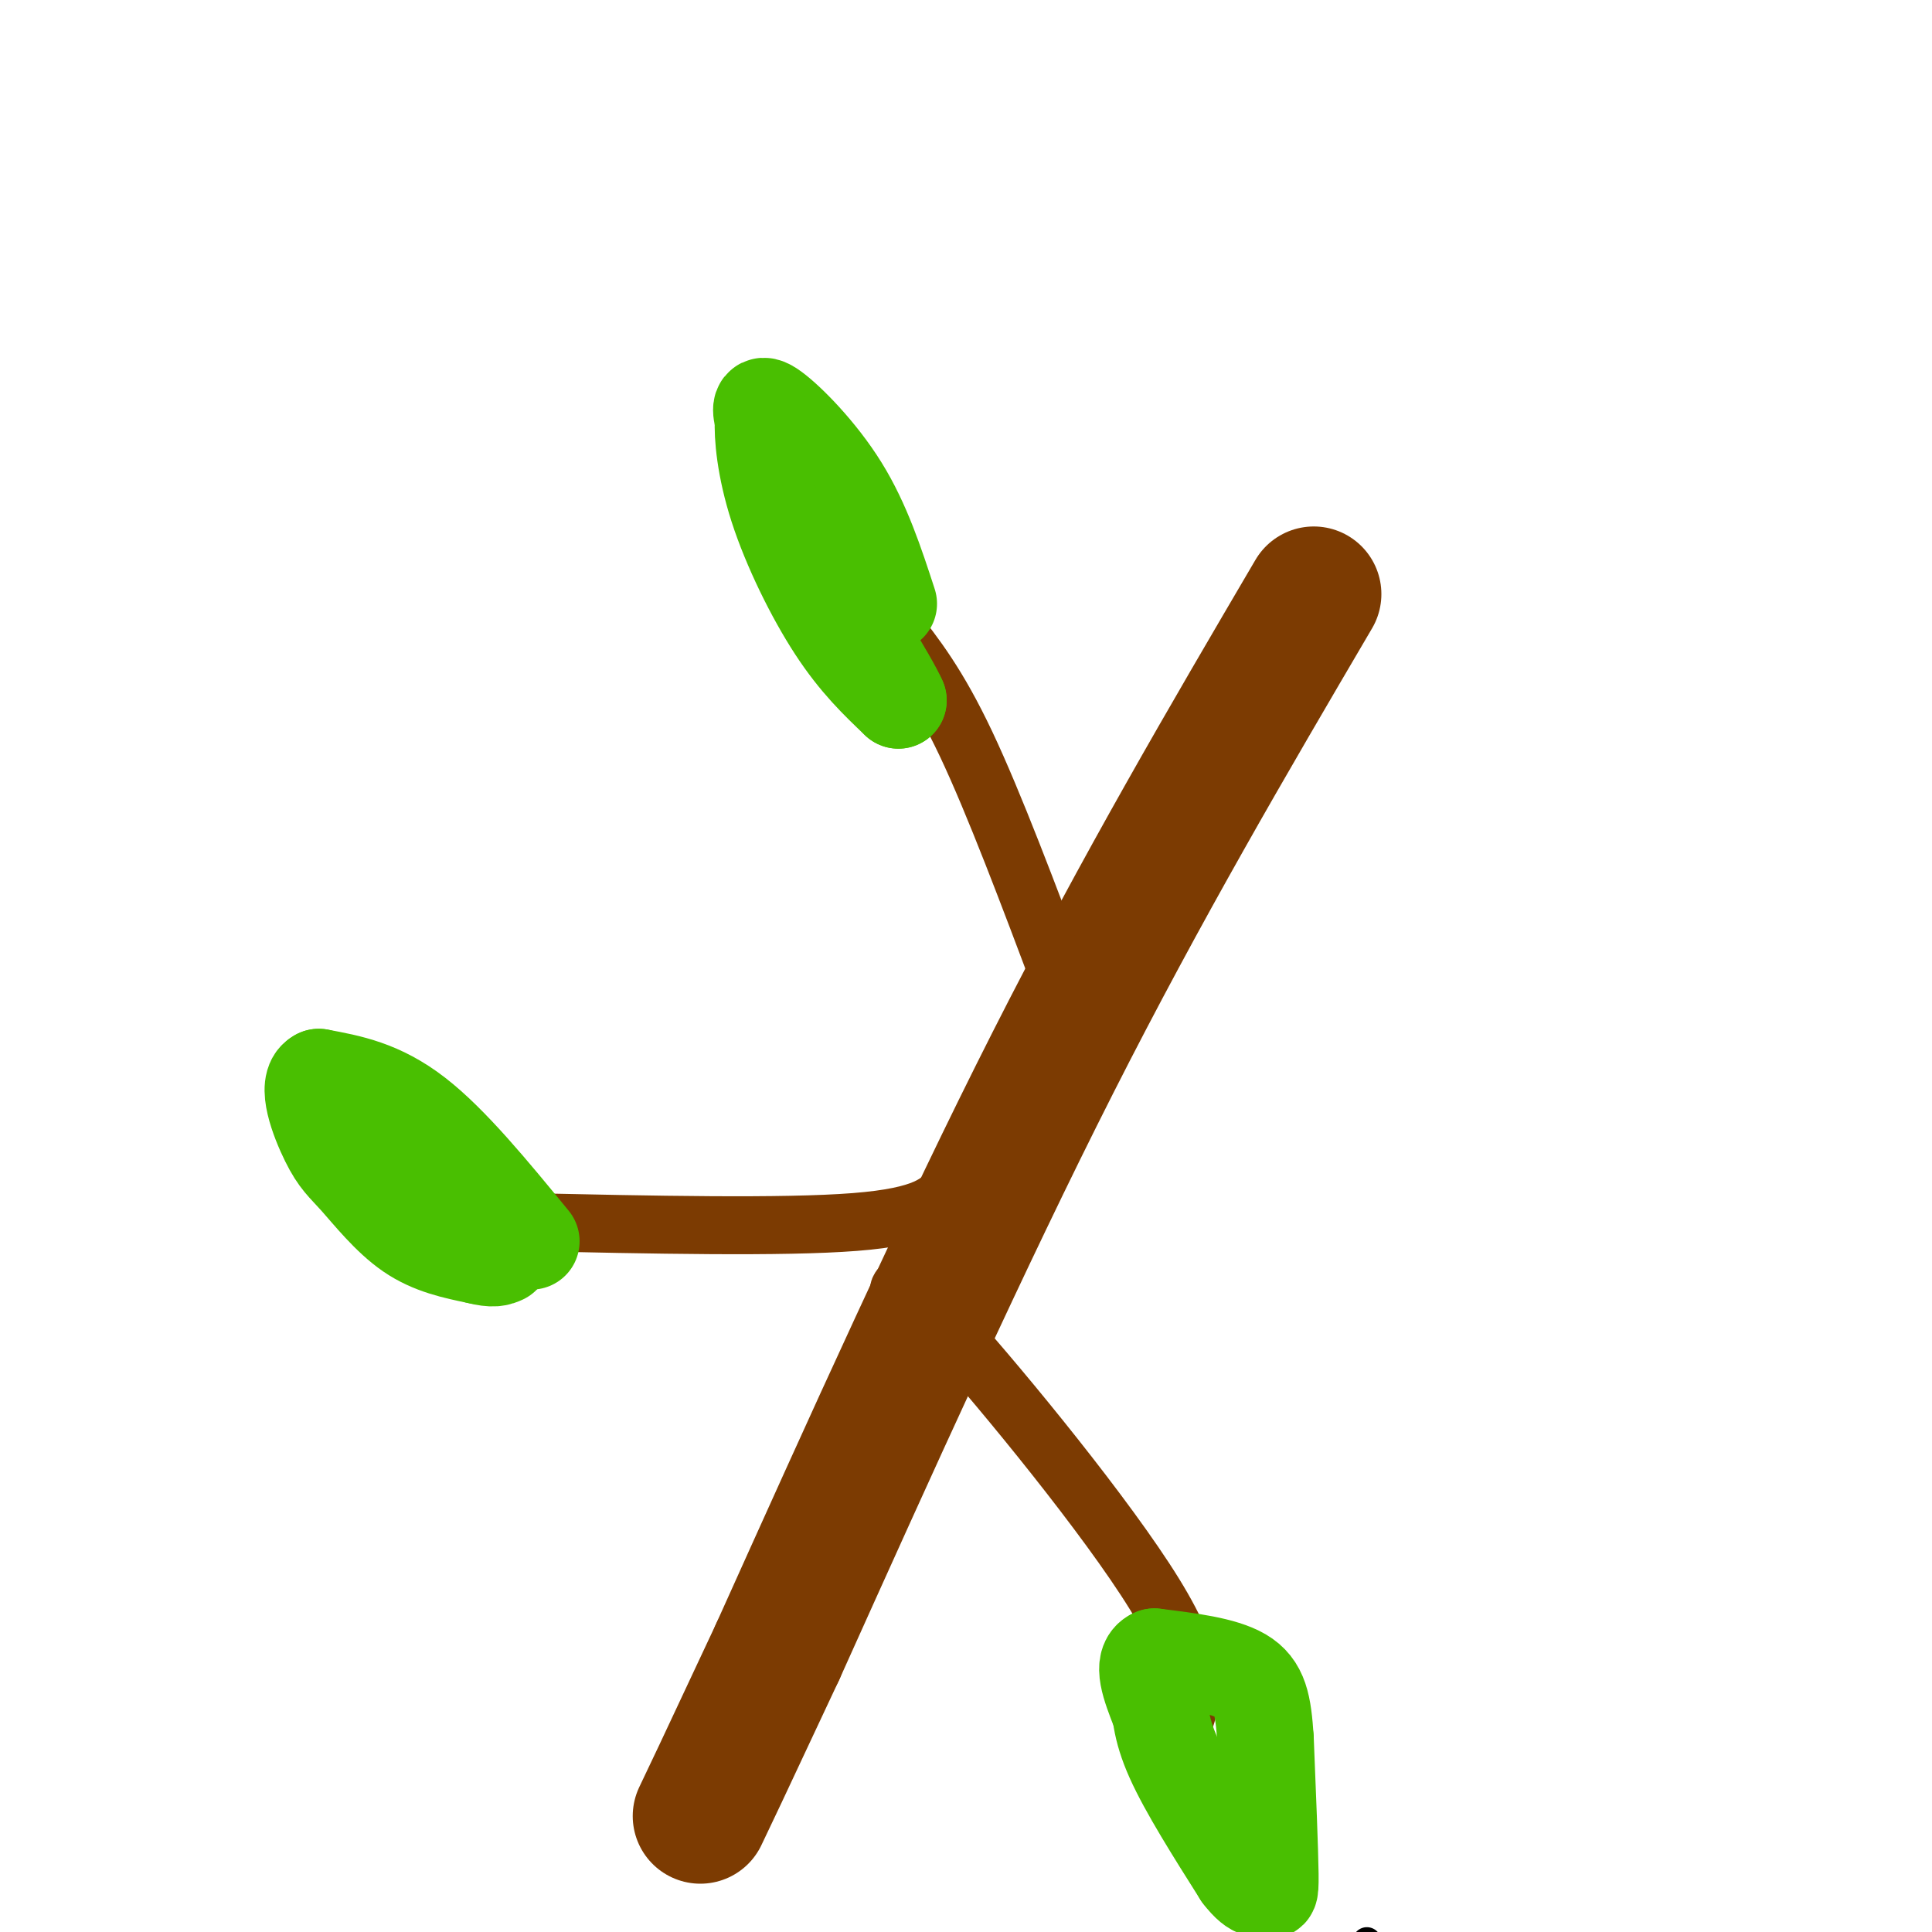
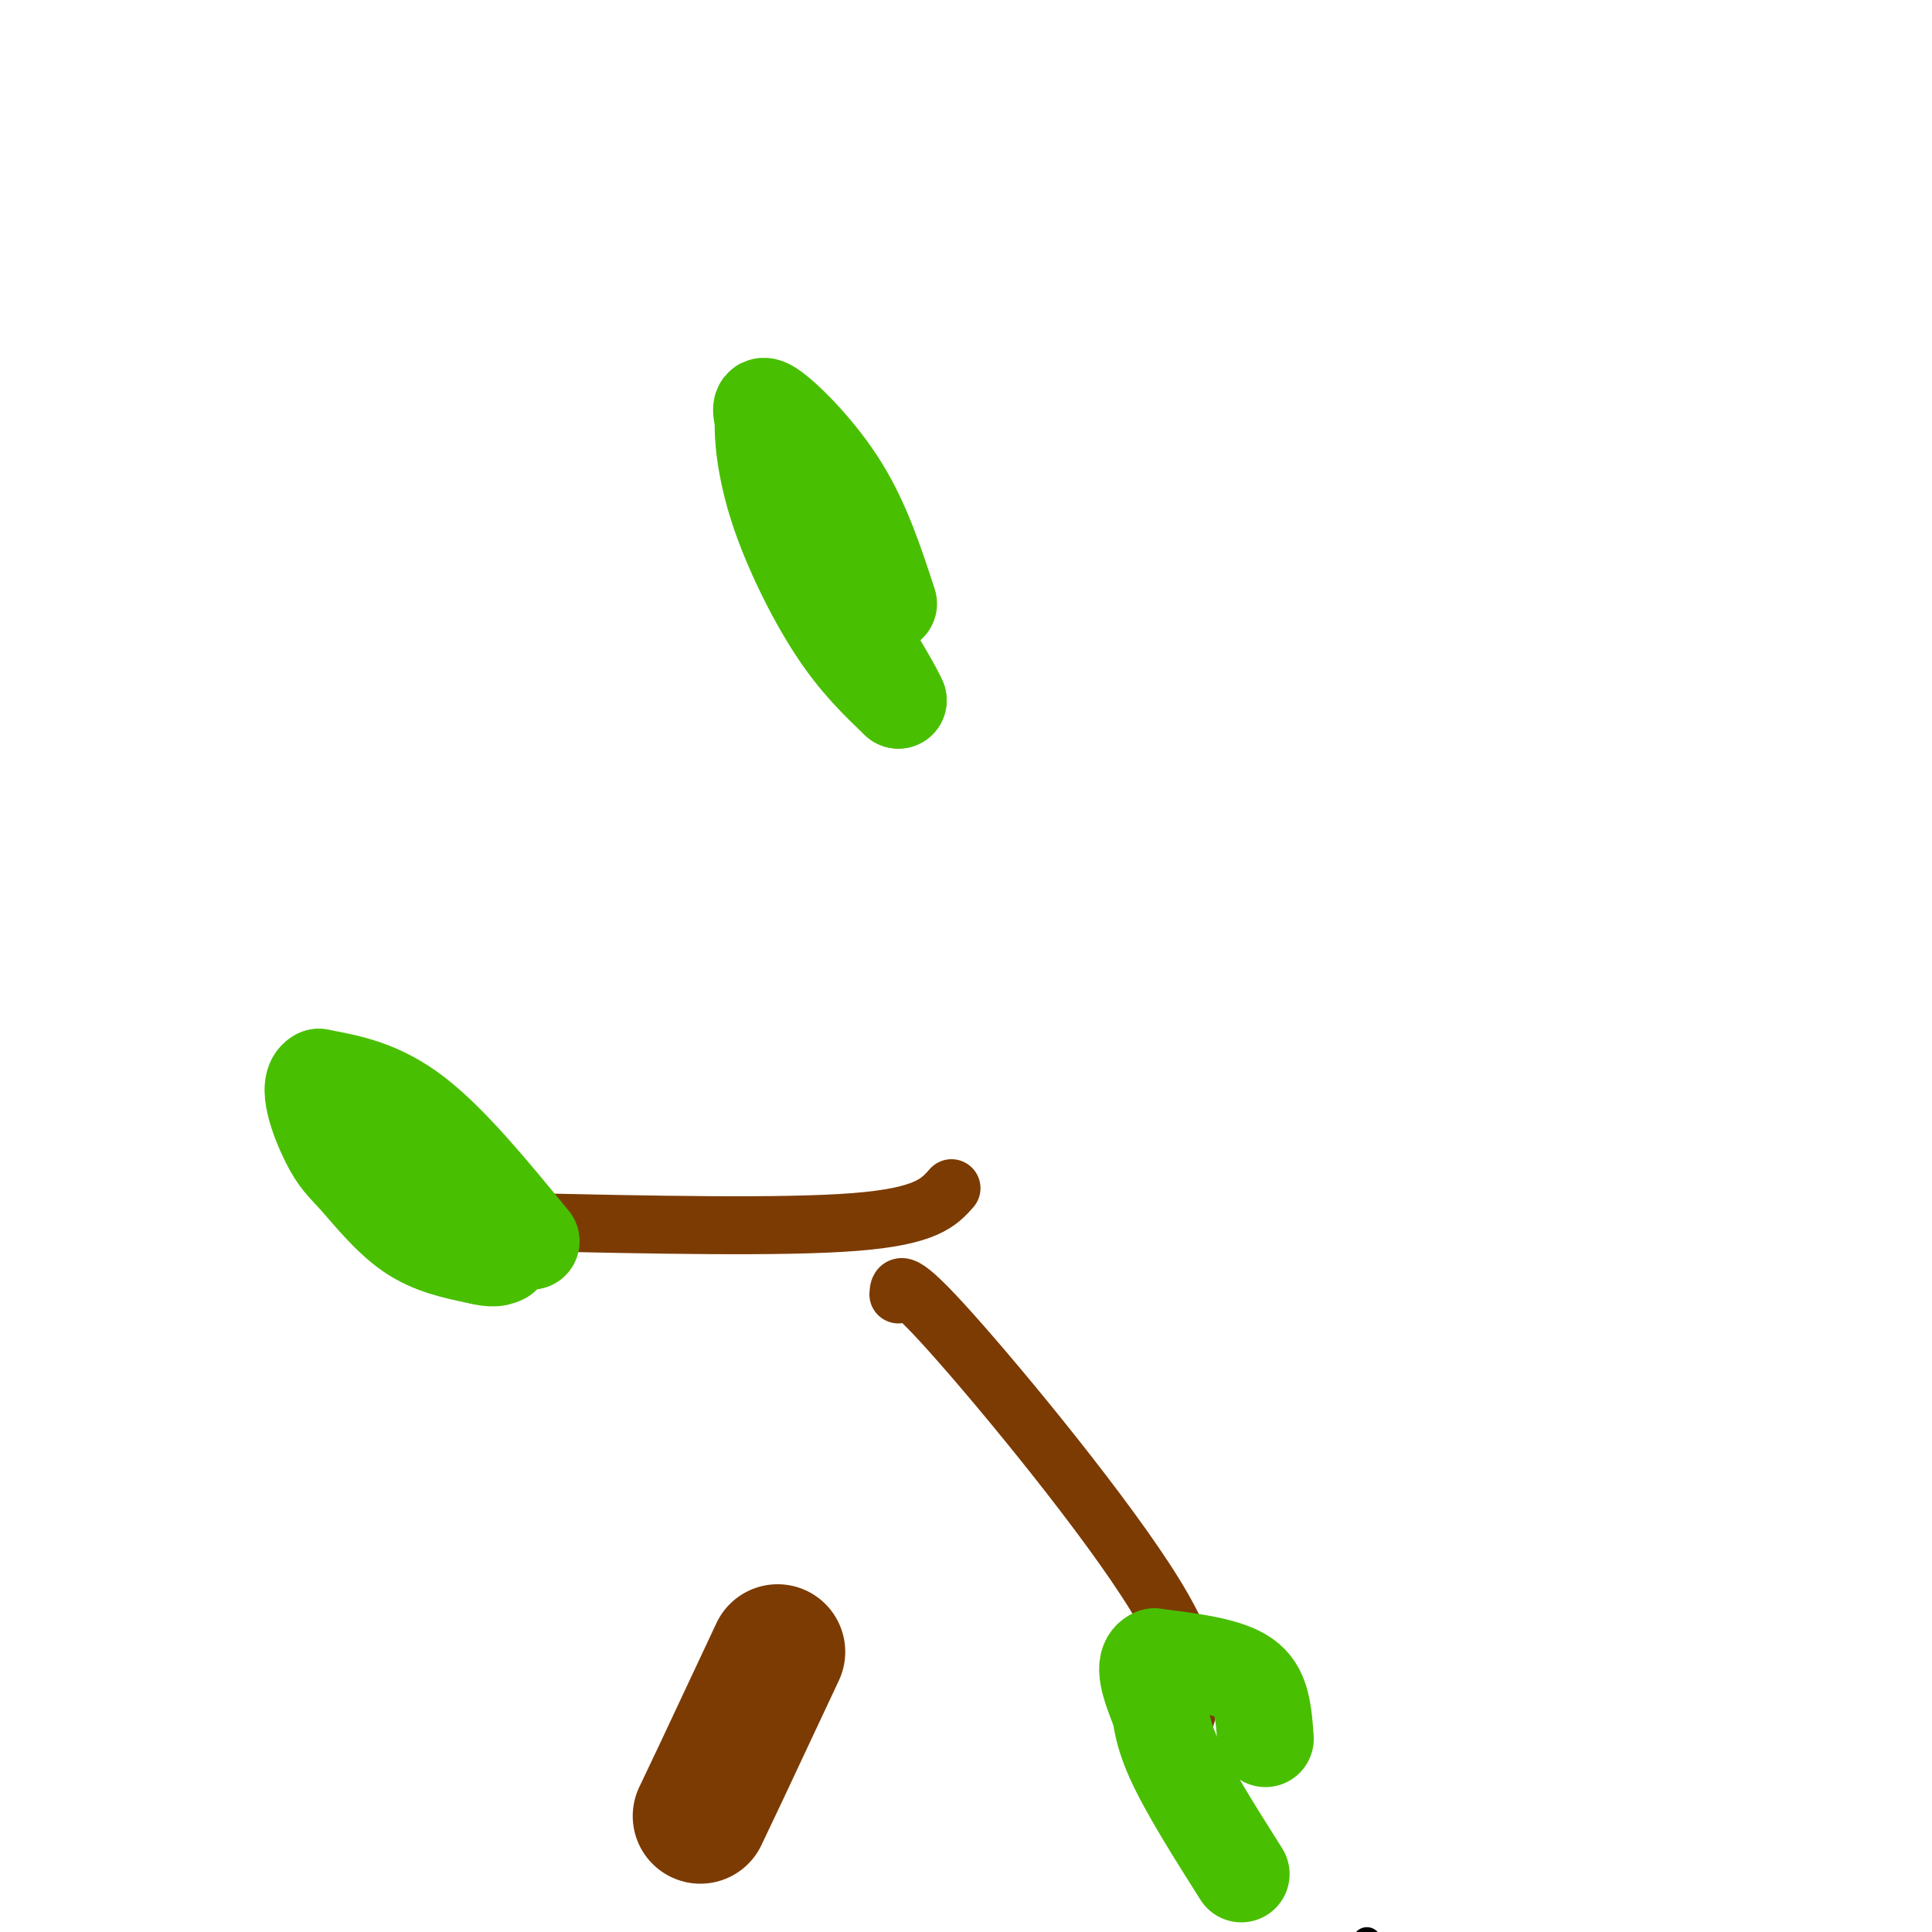
<svg xmlns="http://www.w3.org/2000/svg" viewBox="0 0 400 400" version="1.1">
  <g fill="none" stroke="rgb(0,0,0)" stroke-width="6" stroke-linecap="round" stroke-linejoin="round">
    <path d="M283,402c0.000,0.000 0.000,1.000 0,1" />
  </g>
  <g fill="none" stroke="rgb(124,59,2)" stroke-width="28" stroke-linecap="round" stroke-linejoin="round">
-     <path d="M272,123c-17.750,30.250 -35.500,60.500 -54,97c-18.500,36.500 -37.750,79.250 -57,122" />
    <path d="M161,342c-12.167,26.000 -14.083,30.000 -16,34" />
  </g>
  <g fill="none" stroke="rgb(124,59,2)" stroke-width="12" stroke-linecap="round" stroke-linejoin="round">
-     <path d="M220,204c-7.083,-18.833 -14.167,-37.667 -20,-50c-5.833,-12.333 -10.417,-18.167 -15,-24" />
    <path d="M186,268c0.111,-2.022 0.222,-4.044 11,8c10.778,12.044 32.222,38.156 42,54c9.778,15.844 7.889,21.422 6,27" />
    <path d="M197,246c-2.583,2.917 -5.167,5.833 -20,7c-14.833,1.167 -41.917,0.583 -69,0" />
  </g>
  <g fill="none" stroke="rgb(73,191,1)" stroke-width="20" stroke-linecap="round" stroke-linejoin="round">
    <path d="M110,257c-8.333,-10.167 -16.667,-20.333 -24,-26c-7.333,-5.667 -13.667,-6.833 -20,-8" />
    <path d="M66,223c-2.874,1.381 -0.059,8.834 2,13c2.059,4.166 3.362,5.045 6,8c2.638,2.955 6.611,7.987 11,11c4.389,3.013 9.195,4.006 14,5" />
    <path d="M99,260c3.167,0.833 4.083,0.417 5,0" />
    <path d="M184,125c-2.711,-8.311 -5.422,-16.622 -10,-24c-4.578,-7.378 -11.022,-13.822 -14,-16c-2.978,-2.178 -2.489,-0.089 -2,2" />
    <path d="M158,87c-0.190,3.071 0.333,9.750 3,18c2.667,8.250 7.476,18.071 12,25c4.524,6.929 8.762,10.964 13,15" />
    <path d="M186,145c-1.333,-3.333 -11.167,-19.167 -21,-35" />
    <path d="M240,350c0.083,3.833 0.167,7.667 3,14c2.833,6.333 8.417,15.167 14,24" />
-     <path d="M257,388c3.226,4.238 4.292,2.833 5,3c0.708,0.167 1.060,1.905 1,-3c-0.060,-4.905 -0.530,-16.452 -1,-28" />
    <path d="M262,360c-0.467,-7.067 -1.133,-10.733 -5,-13c-3.867,-2.267 -10.933,-3.133 -18,-4" />
    <path d="M239,343c-2.833,1.167 -0.917,6.083 1,11" />
  </g>
</svg>